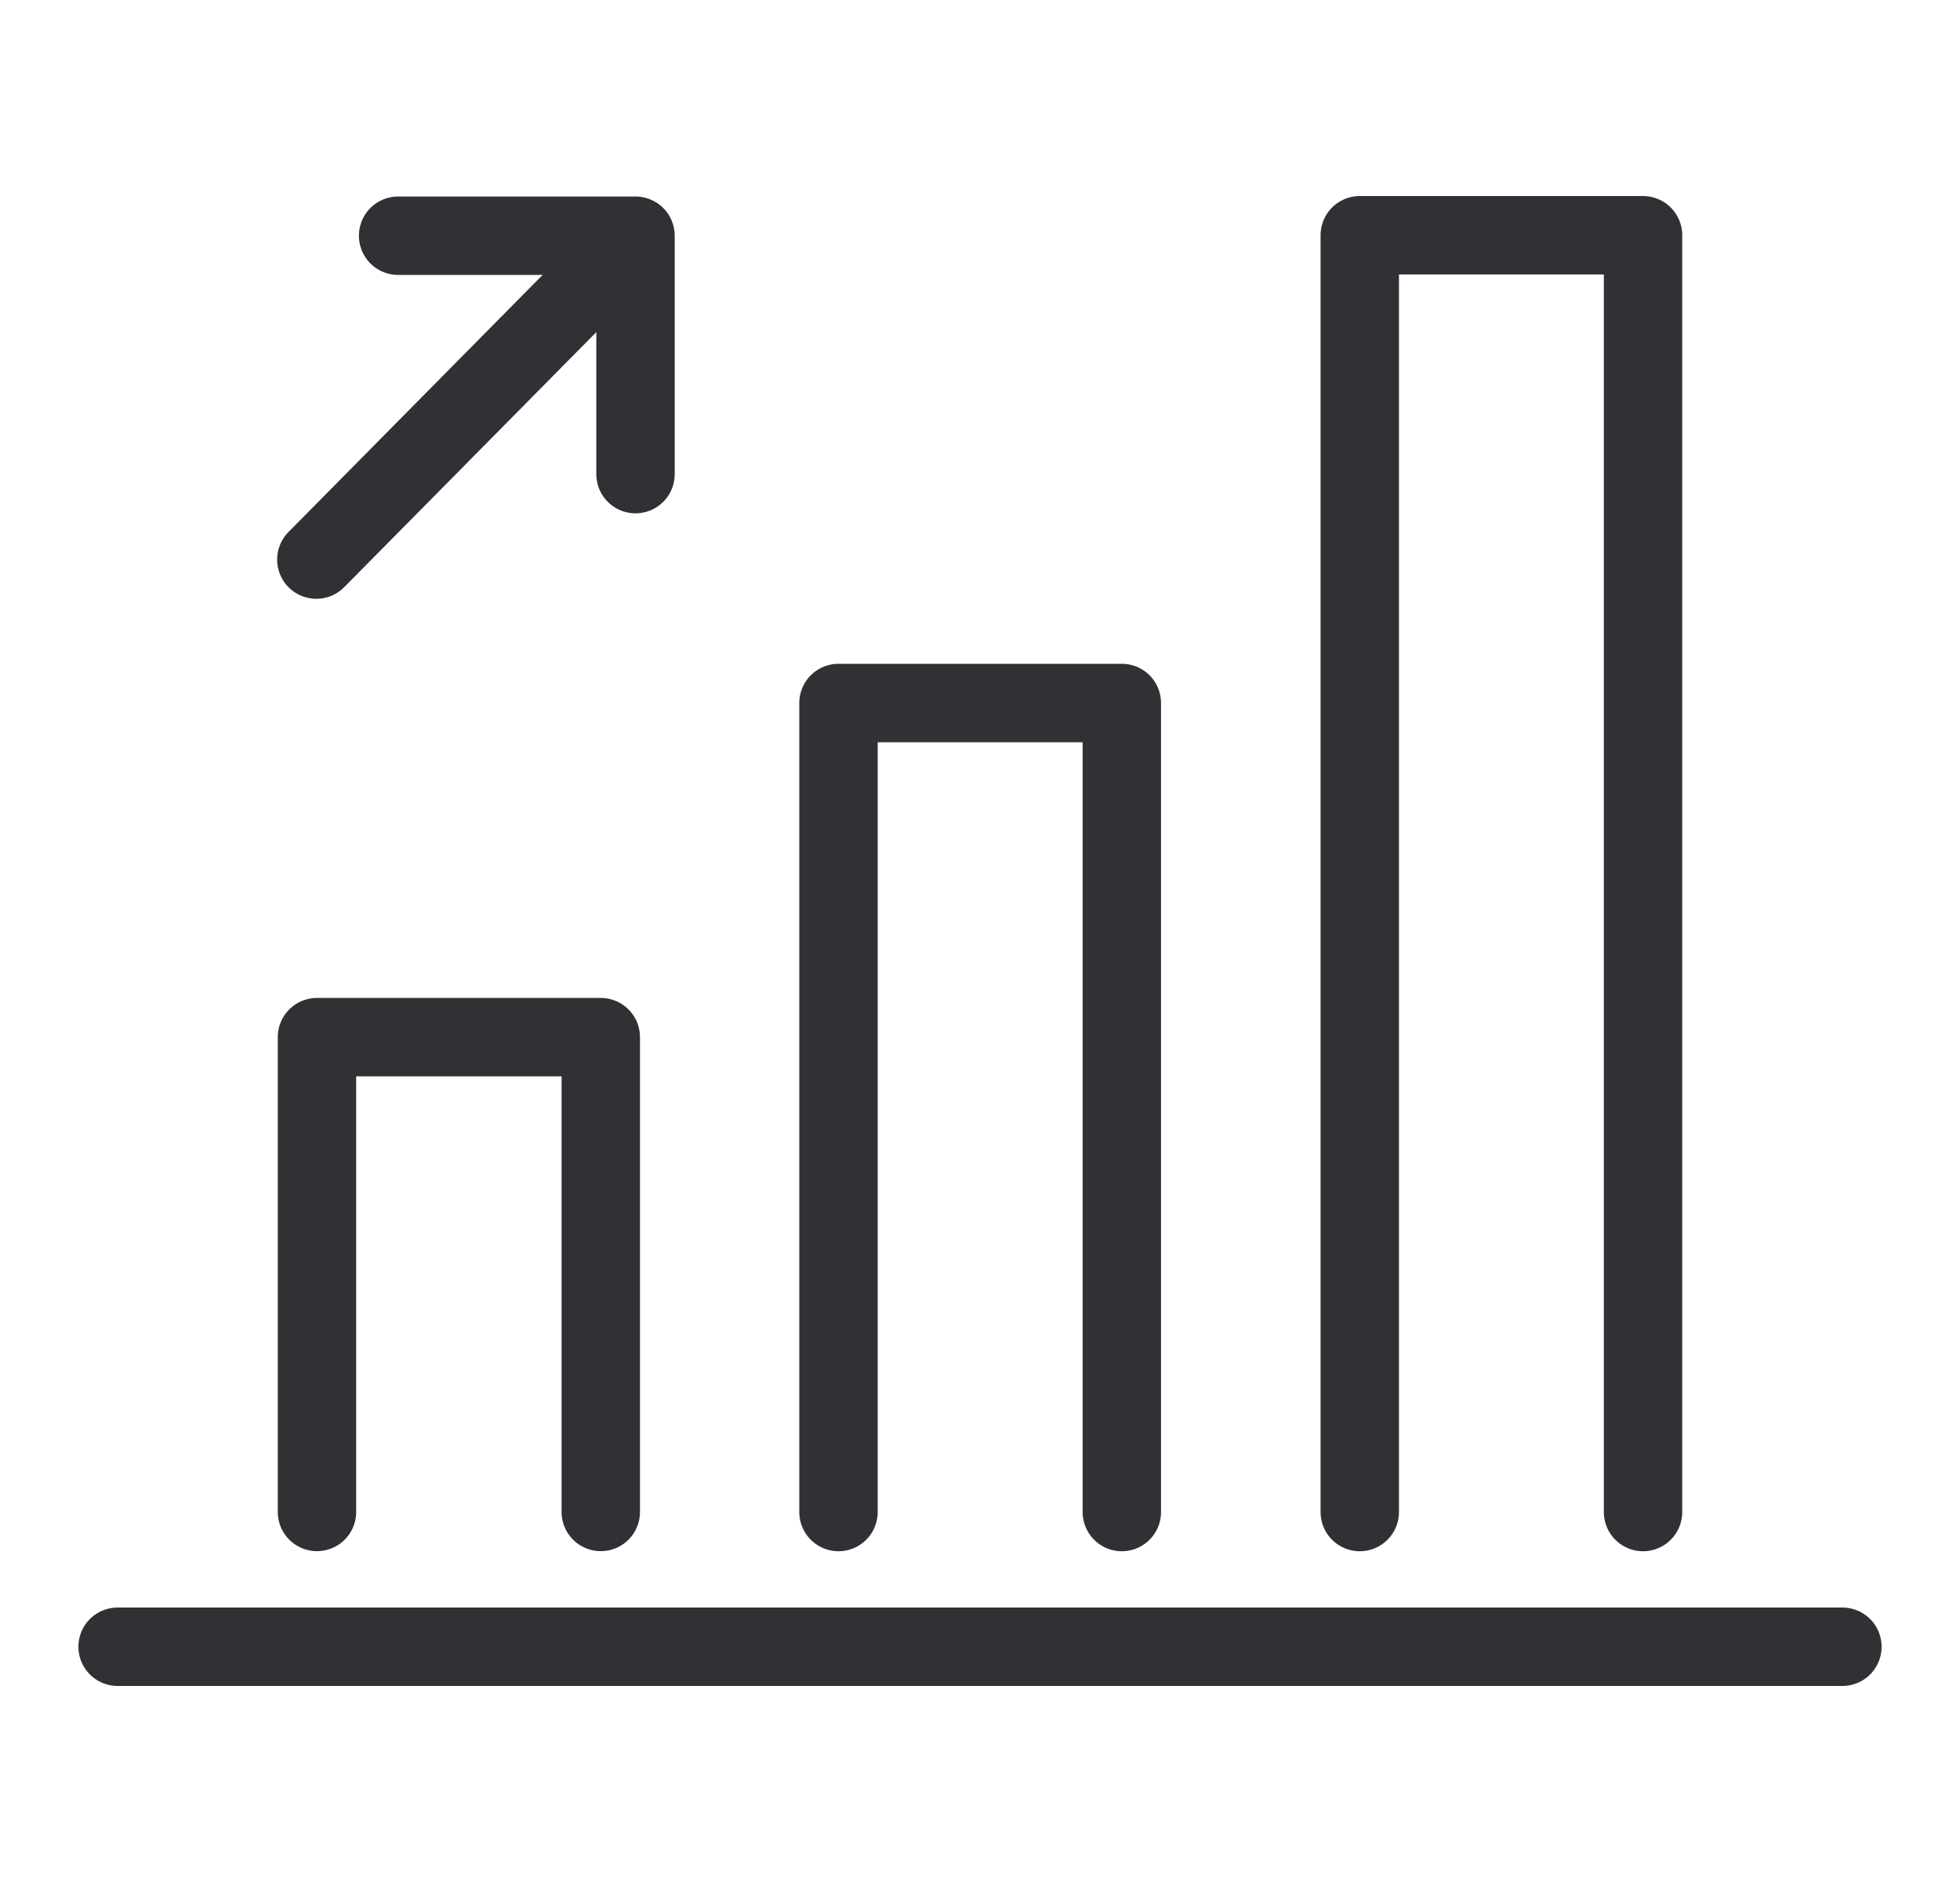
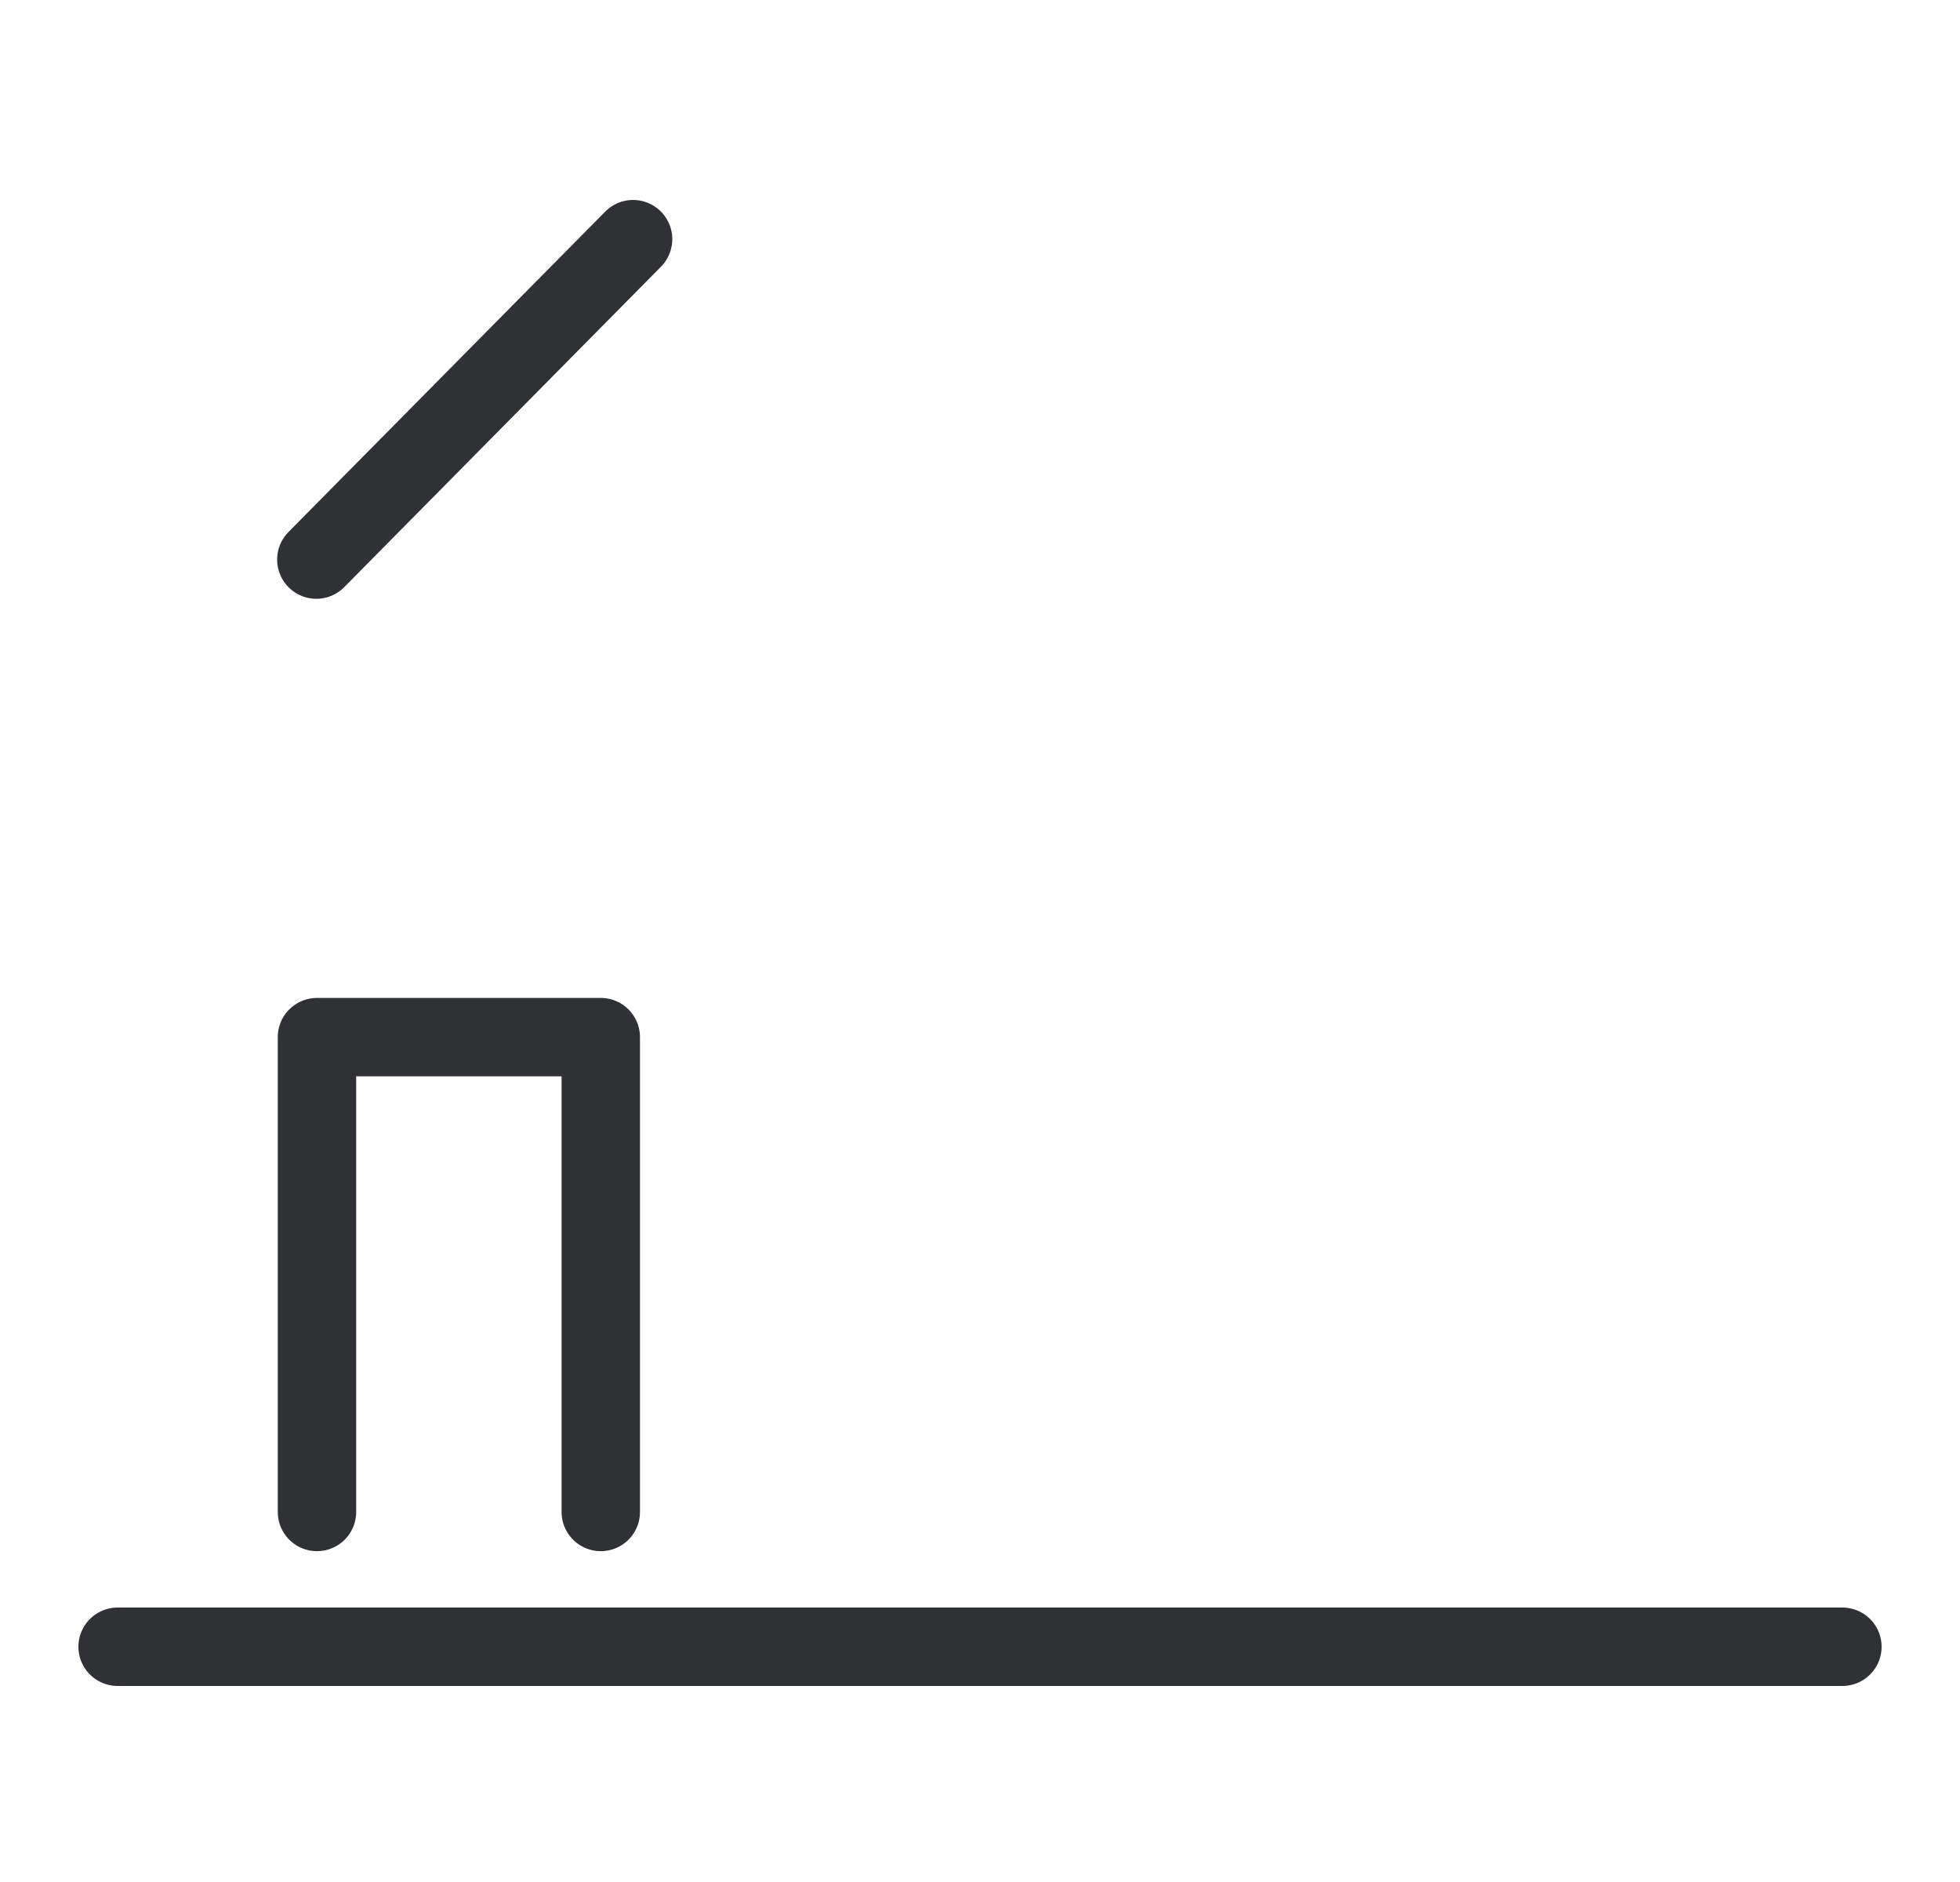
<svg xmlns="http://www.w3.org/2000/svg" width="25" height="24" viewBox="0 0 25 24" fill="none">
  <path d="M4.043 19.281V13.226H7.663V19.281" stroke="#303134" stroke-miterlimit="10" stroke-linecap="round" stroke-linejoin="round" />
-   <path d="M10.695 19.282V8.965H14.309V19.282" stroke="#303134" stroke-miterlimit="10" stroke-linecap="round" stroke-linejoin="round" />
-   <path d="M17.344 19.282V3H20.957V19.282" stroke="#303134" stroke-miterlimit="10" stroke-linecap="round" stroke-linejoin="round" />
  <path d="M23.5 21H1.5" stroke="#303134" stroke-miterlimit="10" stroke-linecap="round" />
  <path d="M8.075 3.05L4.035 7.136" stroke="#303134" stroke-linecap="round" stroke-linejoin="round" />
-   <path d="M5.078 3.006H8.106V6.046" stroke="#303134" stroke-linecap="round" stroke-linejoin="round" />
</svg>